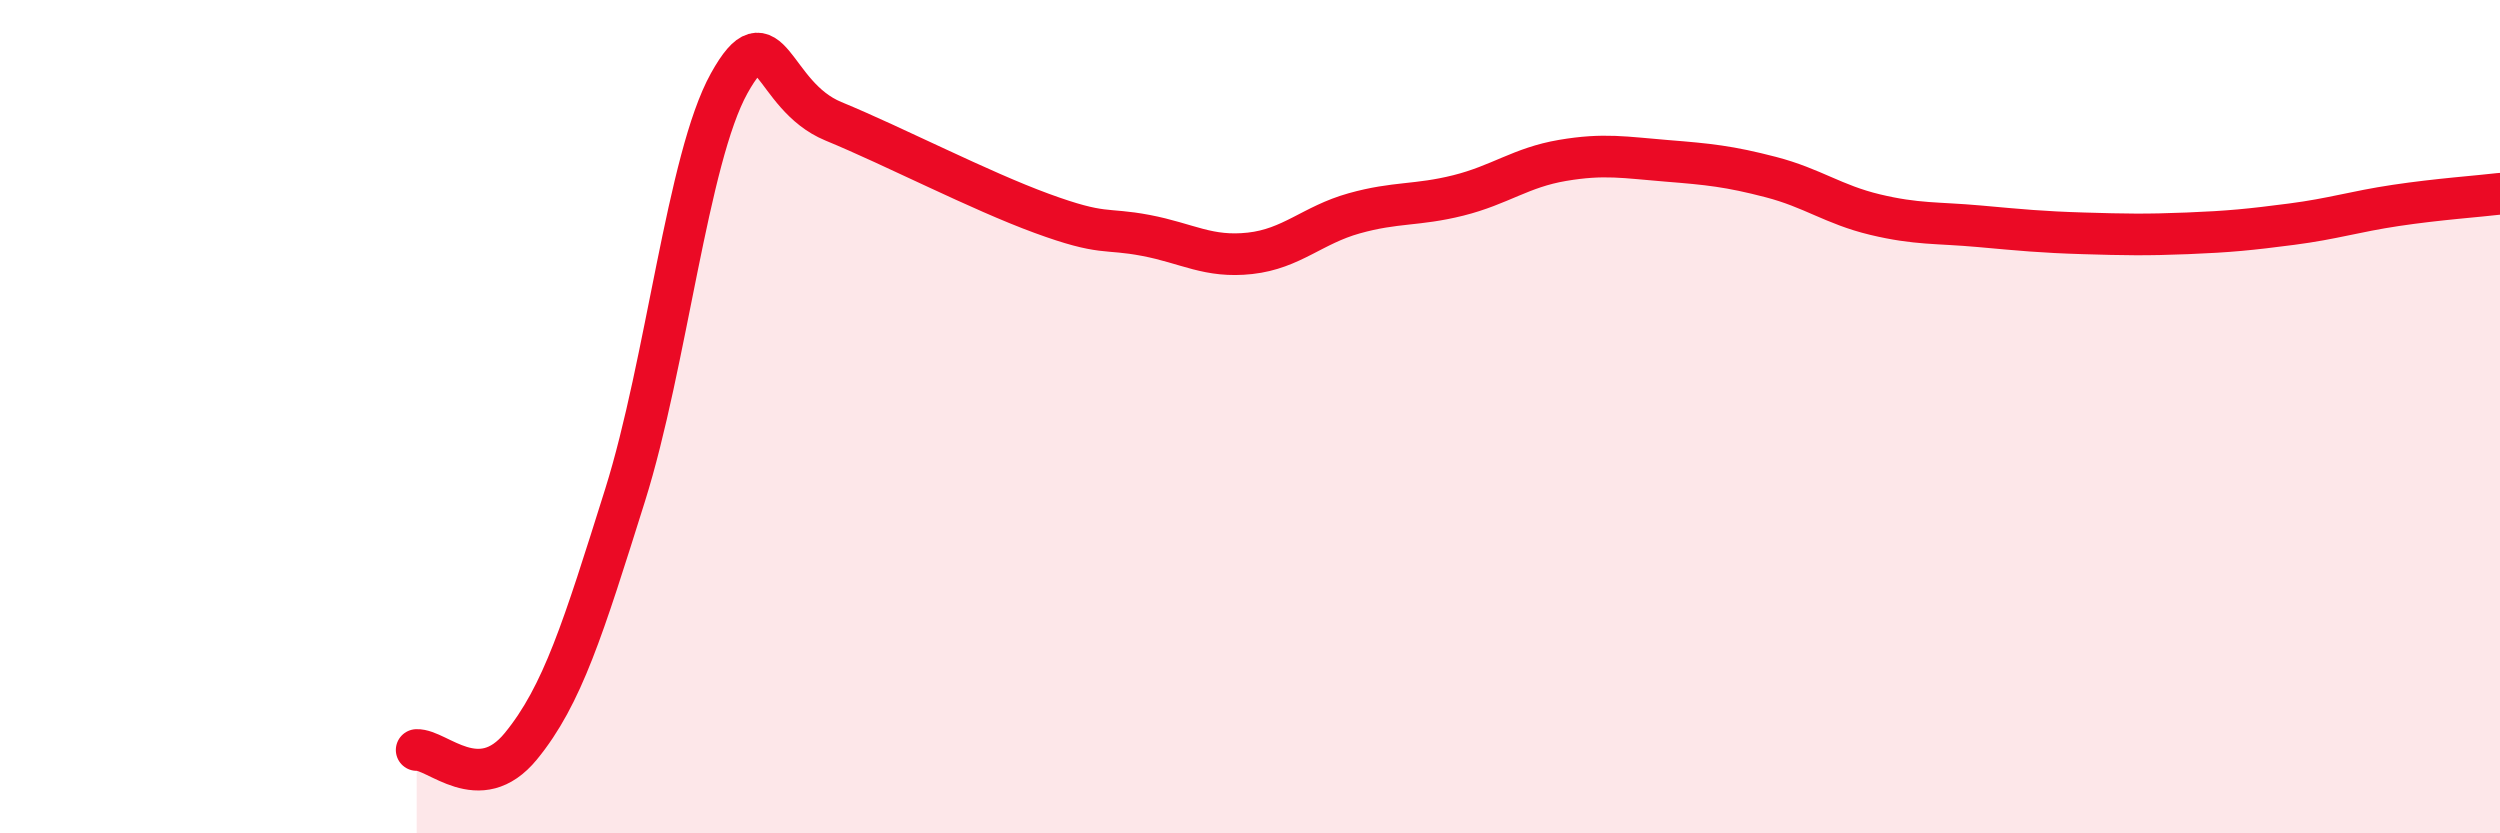
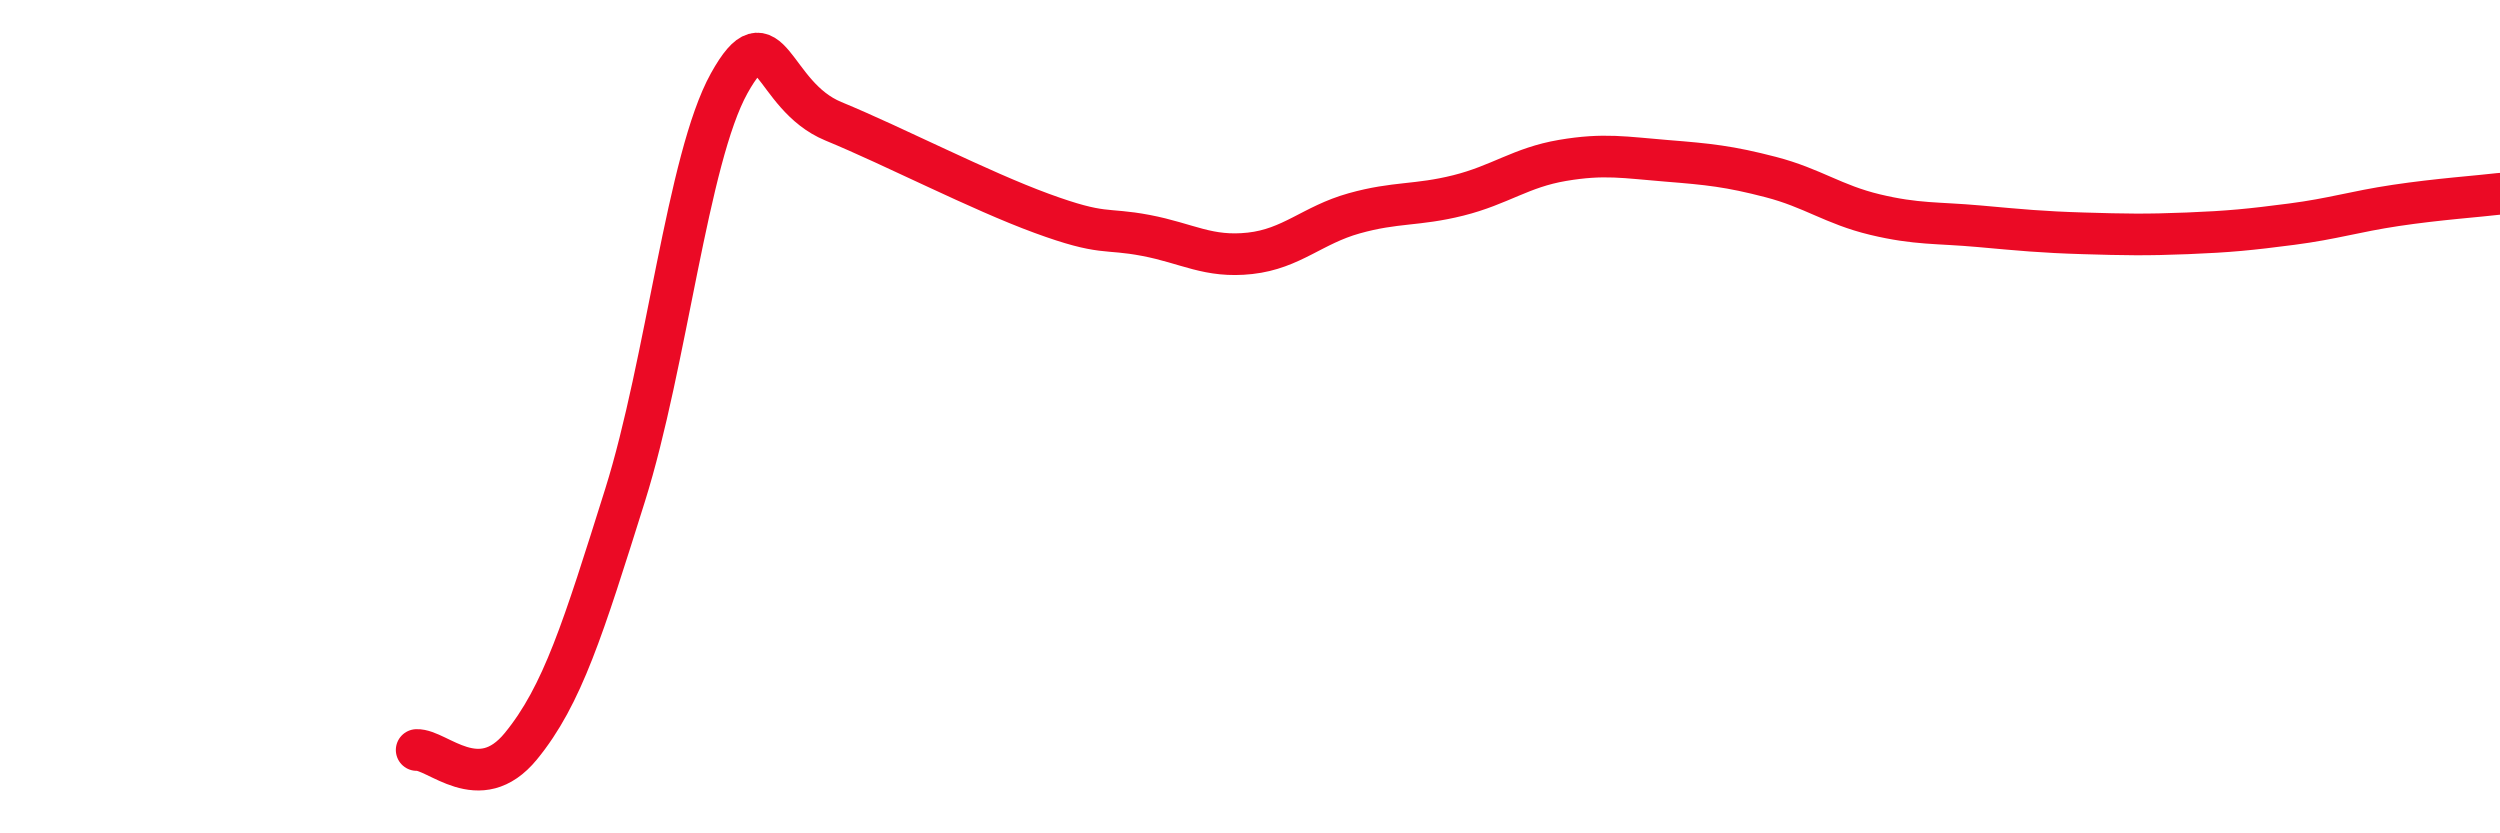
<svg xmlns="http://www.w3.org/2000/svg" width="60" height="20" viewBox="0 0 60 20">
-   <path d="M 10,18 C 10.5,17.98 11.5,19.13 12.5,17.91 C 13.5,16.69 14,15.07 15,11.89 C 16,8.71 16.5,3.8 17.5,2 C 18.5,0.2 18.5,2.29 20,2.91 C 21.5,3.53 23.5,4.57 25,5.12 C 26.5,5.67 26.5,5.46 27.5,5.65 C 28.5,5.84 29,6.19 30,6.08 C 31,5.97 31.5,5.4 32.5,5.12 C 33.5,4.84 34,4.94 35,4.69 C 36,4.44 36.5,4.02 37.5,3.85 C 38.5,3.68 39,3.78 40,3.86 C 41,3.94 41.5,3.99 42.5,4.25 C 43.5,4.51 44,4.91 45,5.15 C 46,5.39 46.5,5.34 47.5,5.43 C 48.5,5.52 49,5.57 50,5.6 C 51,5.63 51.5,5.64 52.5,5.6 C 53.5,5.56 54,5.51 55,5.38 C 56,5.25 56.5,5.08 57.5,4.93 C 58.5,4.78 59.5,4.71 60,4.65L60 20L10 20Z" fill="#EB0A25" opacity="0.1" stroke-linecap="round" stroke-linejoin="round" />
  <path d="M 10,18 C 10.5,17.98 11.5,19.13 12.5,17.91 C 13.5,16.69 14,15.07 15,11.89 C 16,8.71 16.5,3.8 17.5,2 C 18.5,0.2 18.5,2.29 20,2.91 C 21.5,3.53 23.5,4.57 25,5.12 C 26.5,5.67 26.5,5.46 27.5,5.65 C 28.5,5.84 29,6.19 30,6.08 C 31,5.97 31.5,5.4 32.5,5.12 C 33.5,4.84 34,4.94 35,4.69 C 36,4.44 36.5,4.02 37.5,3.85 C 38.5,3.68 39,3.78 40,3.86 C 41,3.94 41.5,3.99 42.5,4.25 C 43.5,4.51 44,4.91 45,5.15 C 46,5.39 46.5,5.34 47.5,5.43 C 48.5,5.52 49,5.57 50,5.6 C 51,5.63 51.5,5.64 52.5,5.6 C 53.5,5.56 54,5.51 55,5.38 C 56,5.25 56.5,5.08 57.5,4.93 C 58.5,4.78 59.5,4.71 60,4.65" stroke="#EB0A25" stroke-width="1" fill="none" stroke-linecap="round" stroke-linejoin="round" />
</svg>